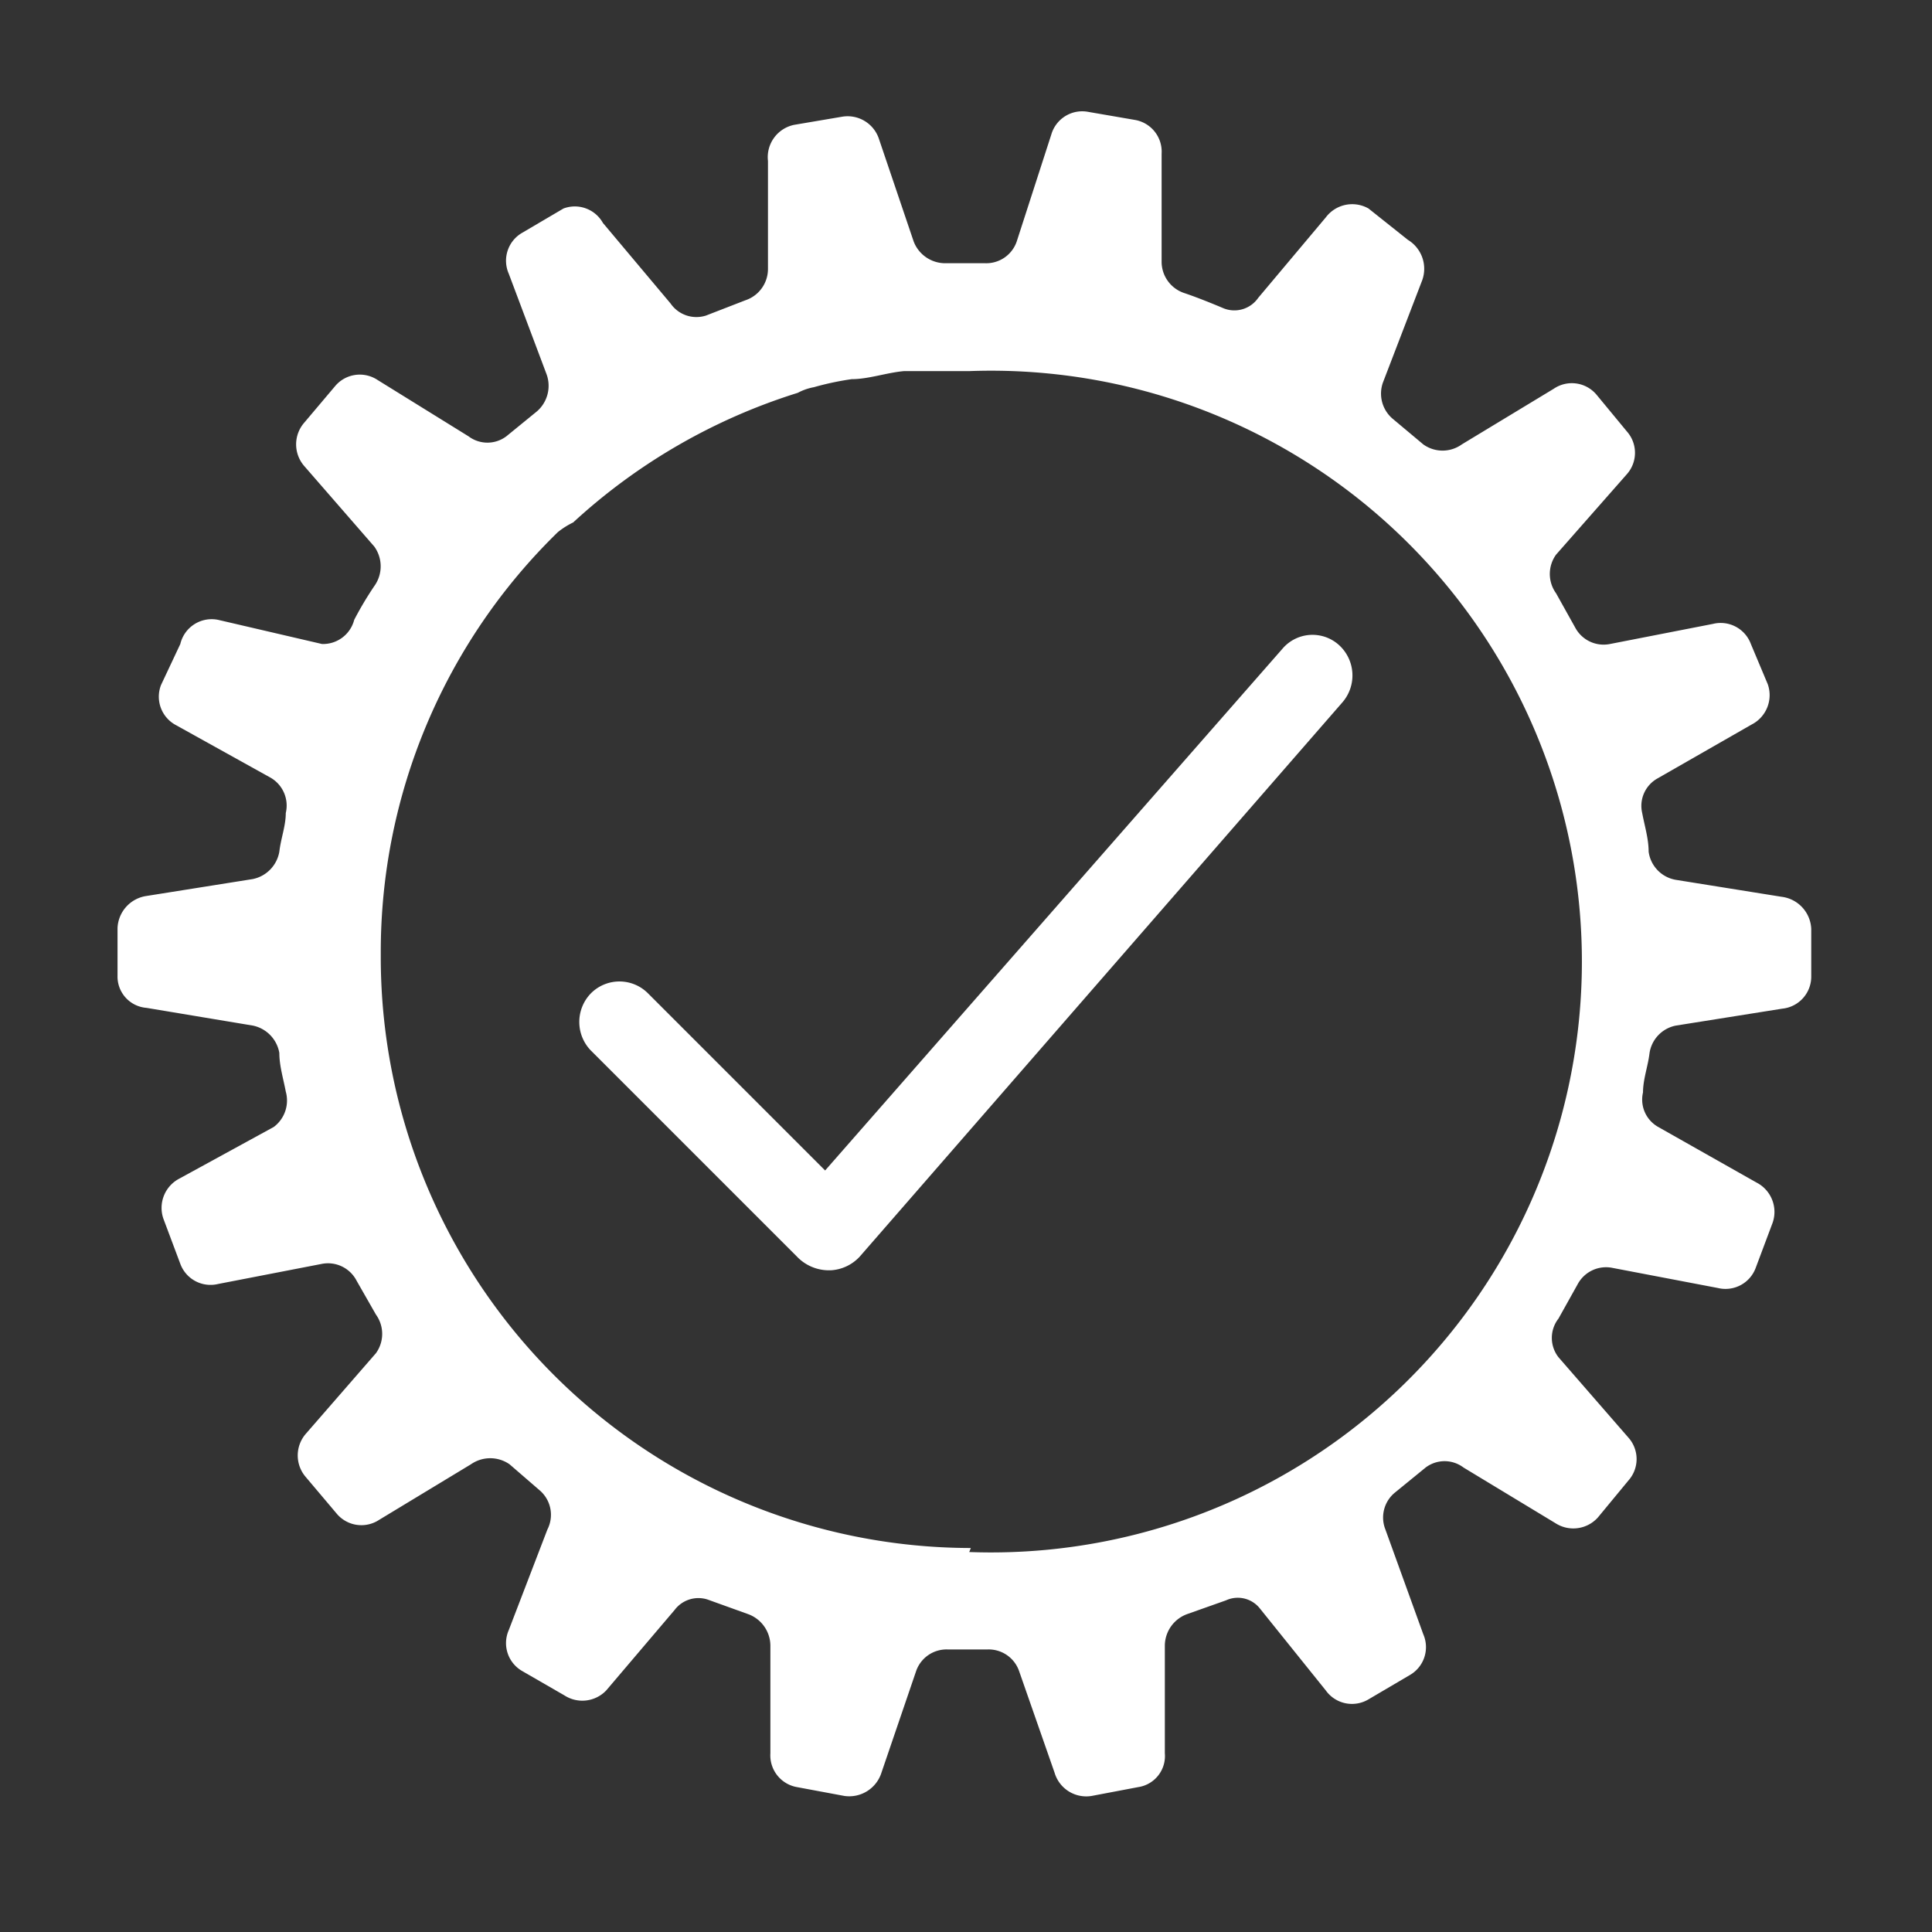
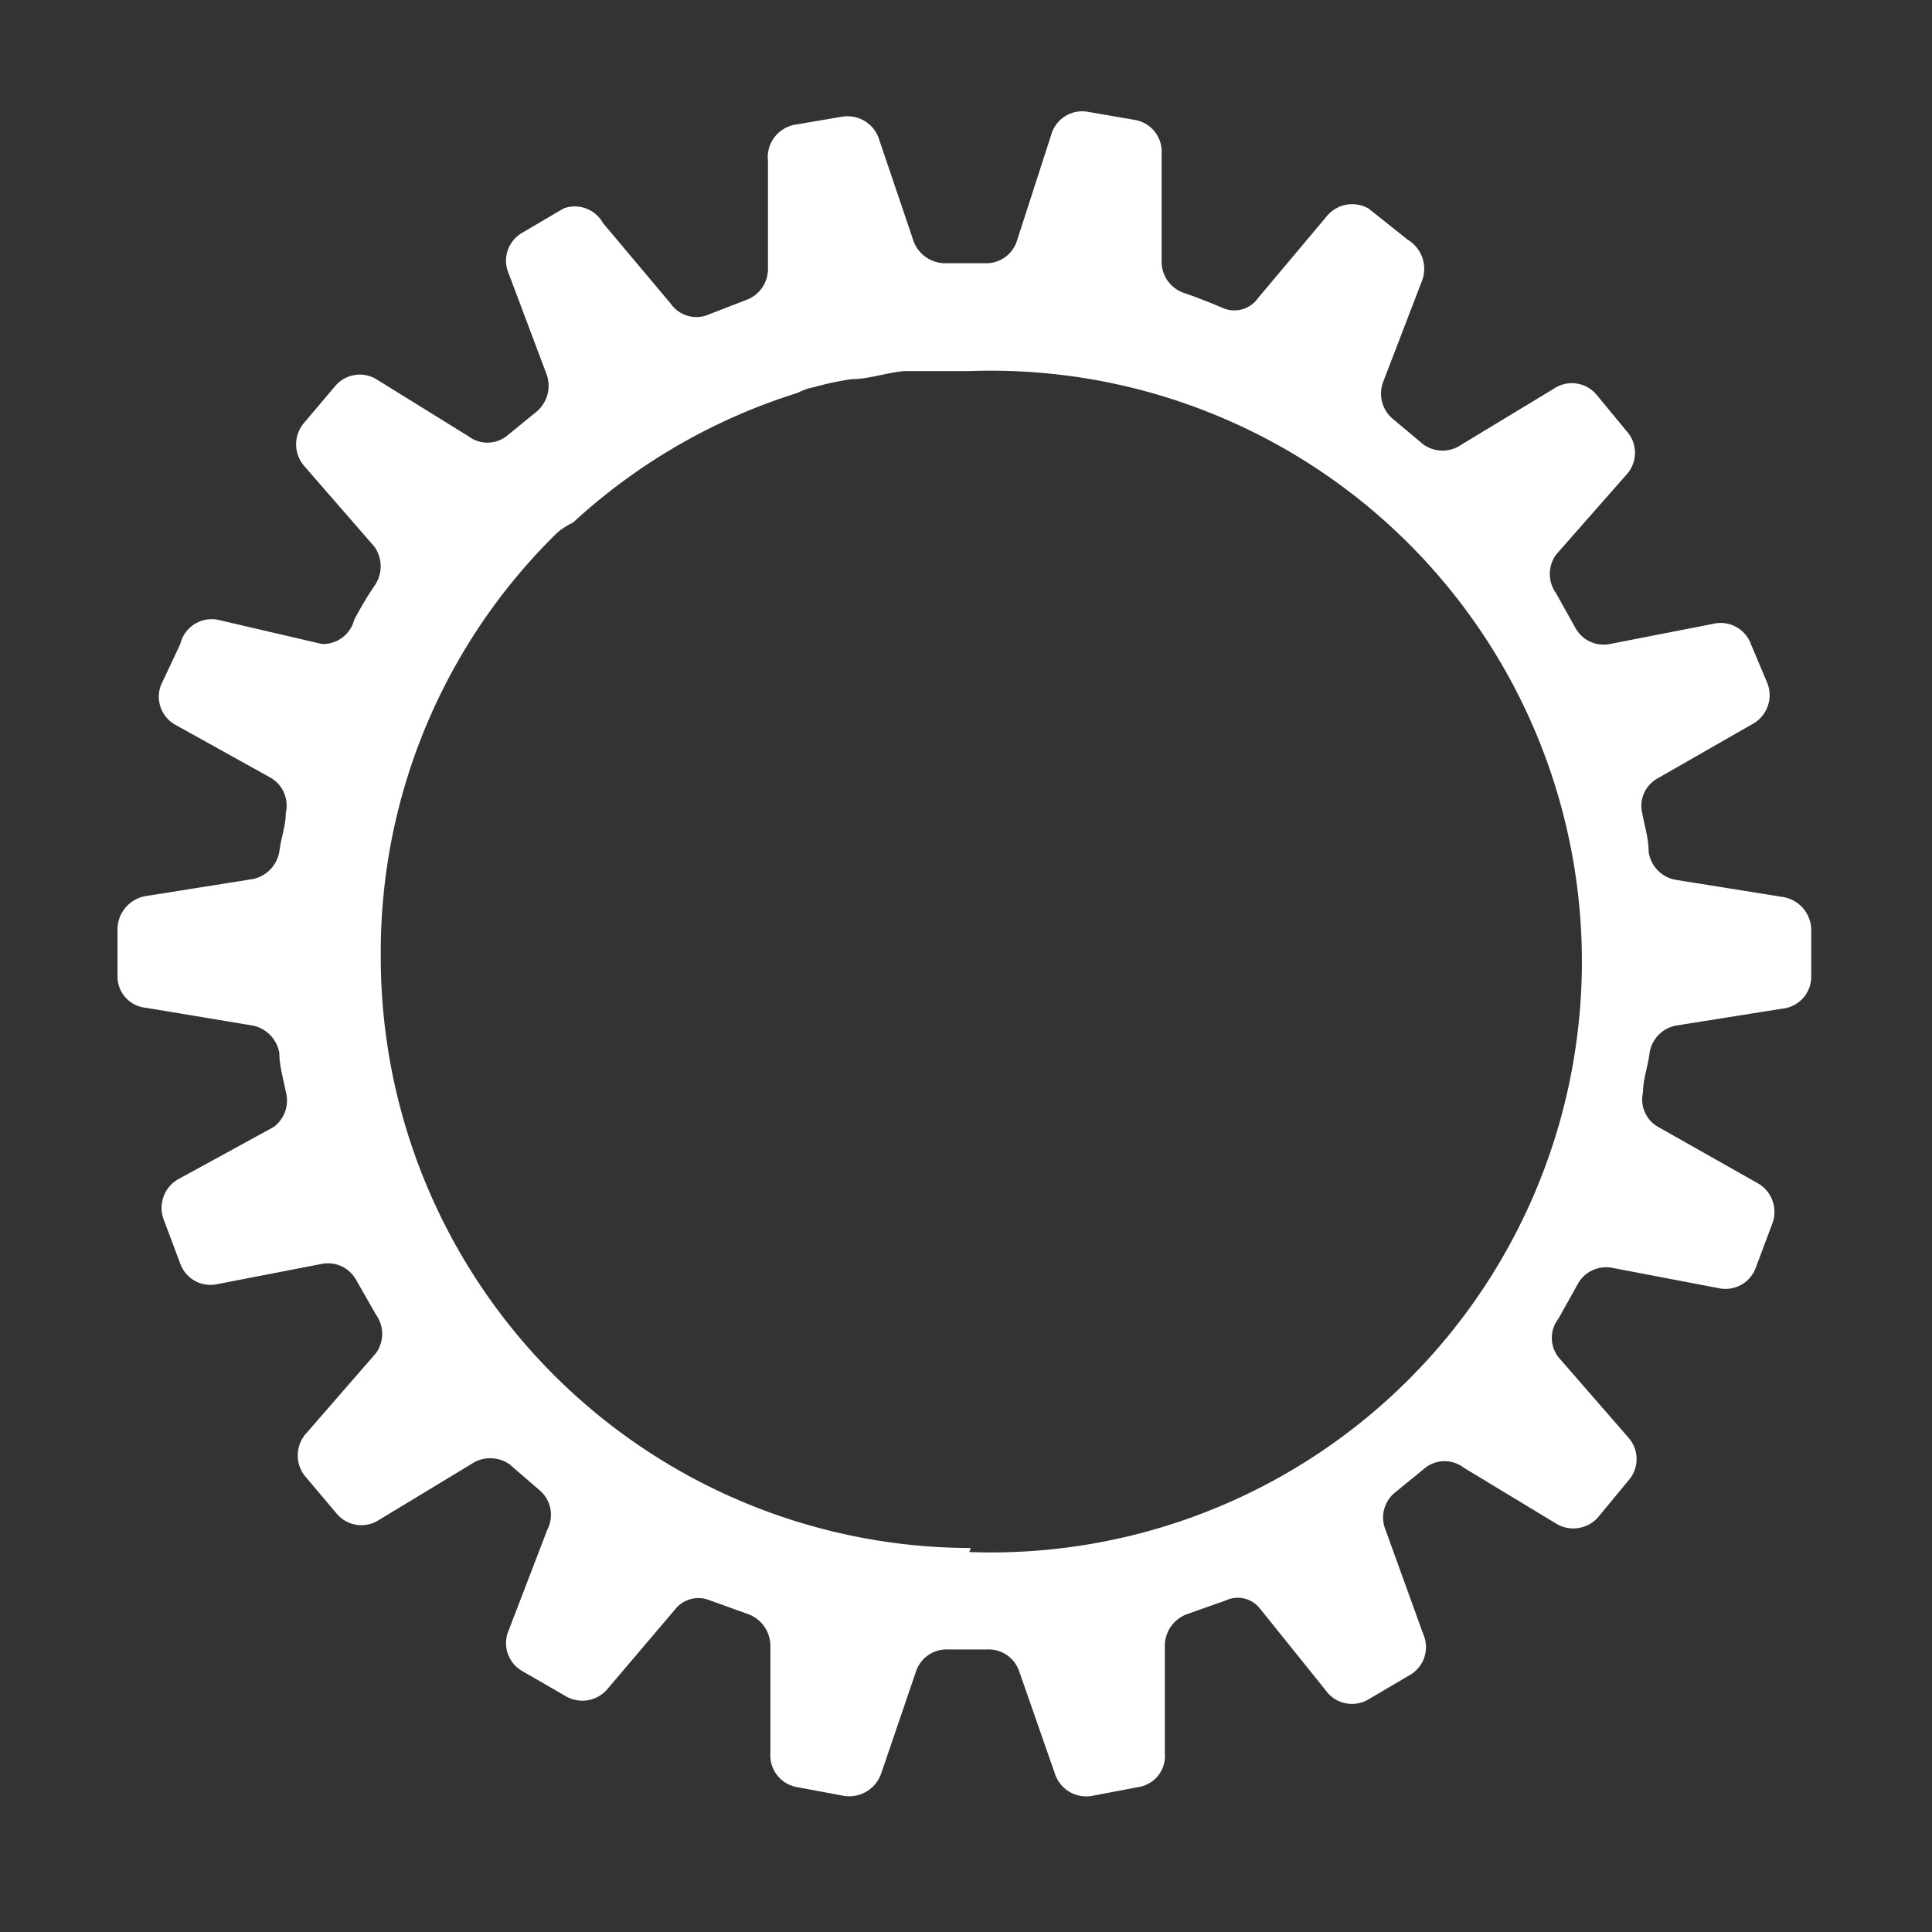
<svg xmlns="http://www.w3.org/2000/svg" id="Layer_1" data-name="Layer 1" viewBox="0 0 24 24">
  <rect x="0" y="0" width="24" height="24" fill="#333333" stroke="none" />
  <defs>
    <style>.cls-1{fill:#fff;}</style>
  </defs>
  <title>Task_Generation</title>
  <path class="cls-1" d="M22.13,11.14l-1.31-.21a.41.41,0,0,1-.34-.35c0-.16-.05-.32-.08-.48a.39.39,0,0,1,.19-.43L21.76,9a.41.41,0,0,0,.2-.5L21.75,8a.4.4,0,0,0-.47-.25L20,8a.4.4,0,0,1-.43-.2l-.24-.43a.41.41,0,0,1,0-.48l.88-1a.4.4,0,0,0,0-.53l-.38-.46a.4.4,0,0,0-.53-.07l-1.14.69a.41.41,0,0,1-.48,0l-.37-.31a.41.41,0,0,1-.13-.46l.48-1.25a.42.42,0,0,0-.17-.52L17,2.59a.41.41,0,0,0-.53.11l-.84,1a.36.36,0,0,1-.43.13s-.28-.12-.49-.19a.41.41,0,0,1-.28-.39l0-1.34a.4.4,0,0,0-.33-.42l-.58-.1a.4.4,0,0,0-.46.28L12.63,3a.4.4,0,0,1-.39.27h-.5A.42.42,0,0,1,11.35,3l-.43-1.27a.41.41,0,0,0-.46-.28l-.59.1A.41.41,0,0,0,9.54,2l0,1.34a.41.41,0,0,1-.28.39l-.49.19a.39.39,0,0,1-.44-.15l-.84-1A.4.4,0,0,0,7,2.59l-.51.3a.4.4,0,0,0-.17.51l.47,1.25a.42.42,0,0,1-.12.46l-.38.31a.39.39,0,0,1-.47,0l-1.13-.7a.4.4,0,0,0-.53.08l-.38.45a.41.41,0,0,0,0,.54l.87,1a.42.42,0,0,1,0,.49,4.23,4.23,0,0,0-.25.42A.4.4,0,0,1,4,8L2.71,7.7A.4.4,0,0,0,2.24,8L2,8.51a.4.4,0,0,0,.19.5l1.17.65a.4.4,0,0,1,.19.44c0,.16-.06.31-.08.48a.42.42,0,0,1-.33.34l-1.32.21a.42.42,0,0,0-.36.4v.59a.39.39,0,0,0,.36.4l1.32.22a.42.42,0,0,1,.33.34c0,.16.05.32.08.48A.41.41,0,0,1,3.4,14l-1.17.64a.41.41,0,0,0-.2.5l.21.56a.4.4,0,0,0,.47.25L4,15.7a.4.4,0,0,1,.43.21l.24.42a.41.41,0,0,1,0,.48l-.87,1a.41.41,0,0,0,0,.54l.38.45a.4.4,0,0,0,.53.08l1.14-.69a.42.42,0,0,1,.48,0l.37.32A.4.4,0,0,1,6.8,19l-.48,1.25a.4.4,0,0,0,.17.51l.52.3A.41.41,0,0,0,7.53,21l.85-1a.37.37,0,0,1,.41-.13l.5.18a.42.42,0,0,1,.28.39l0,1.34a.4.4,0,0,0,.33.42l.59.11a.42.42,0,0,0,.46-.29l.43-1.26a.4.4,0,0,1,.39-.27h.5a.4.4,0,0,1,.39.27l.44,1.26a.41.41,0,0,0,.46.29l.58-.11a.39.39,0,0,0,.33-.42l0-1.34a.42.42,0,0,1,.28-.39l.48-.17a.35.35,0,0,1,.42.1L16.47,21a.4.4,0,0,0,.53.11l.51-.3a.4.4,0,0,0,.17-.51L17.21,19a.4.4,0,0,1,.12-.46l.38-.31a.39.39,0,0,1,.47,0l1.14.69a.41.41,0,0,0,.53-.07l.38-.46a.4.4,0,0,0,0-.53l-.87-1a.39.39,0,0,1,0-.48l.24-.43a.4.4,0,0,1,.43-.2l1.31.25a.4.4,0,0,0,.47-.25l.21-.56a.41.41,0,0,0-.2-.5L20.6,14a.39.39,0,0,1-.19-.43c0-.16.06-.32.08-.48a.41.41,0,0,1,.33-.35l1.32-.21a.4.4,0,0,0,.36-.4v-.59A.42.42,0,0,0,22.13,11.14ZM12.06,19.23a7.34,7.34,0,0,1-7.33-7.34v-.06a7.28,7.28,0,0,1,2.2-5.22,1,1,0,0,1,.19-.12A7.35,7.35,0,0,1,9.91,4.88h0a.68.68,0,0,1,.2-.07,3.56,3.56,0,0,1,.47-.1h0c.21,0,.43-.08.65-.1l.5,0,.25,0h.06a7.34,7.34,0,1,1,0,14.67Z" />
-   <path class="cls-1" d="M10.28,15.78a.55.55,0,0,1-.36-.15L7.34,13.05a.51.51,0,0,1,0-.71.5.5,0,0,1,.71,0l2.2,2.2,5.68-6.48a.49.49,0,0,1,.7-.05.51.51,0,0,1,.05.71l-6,6.89a.53.53,0,0,1-.36.17Z" />
</svg>